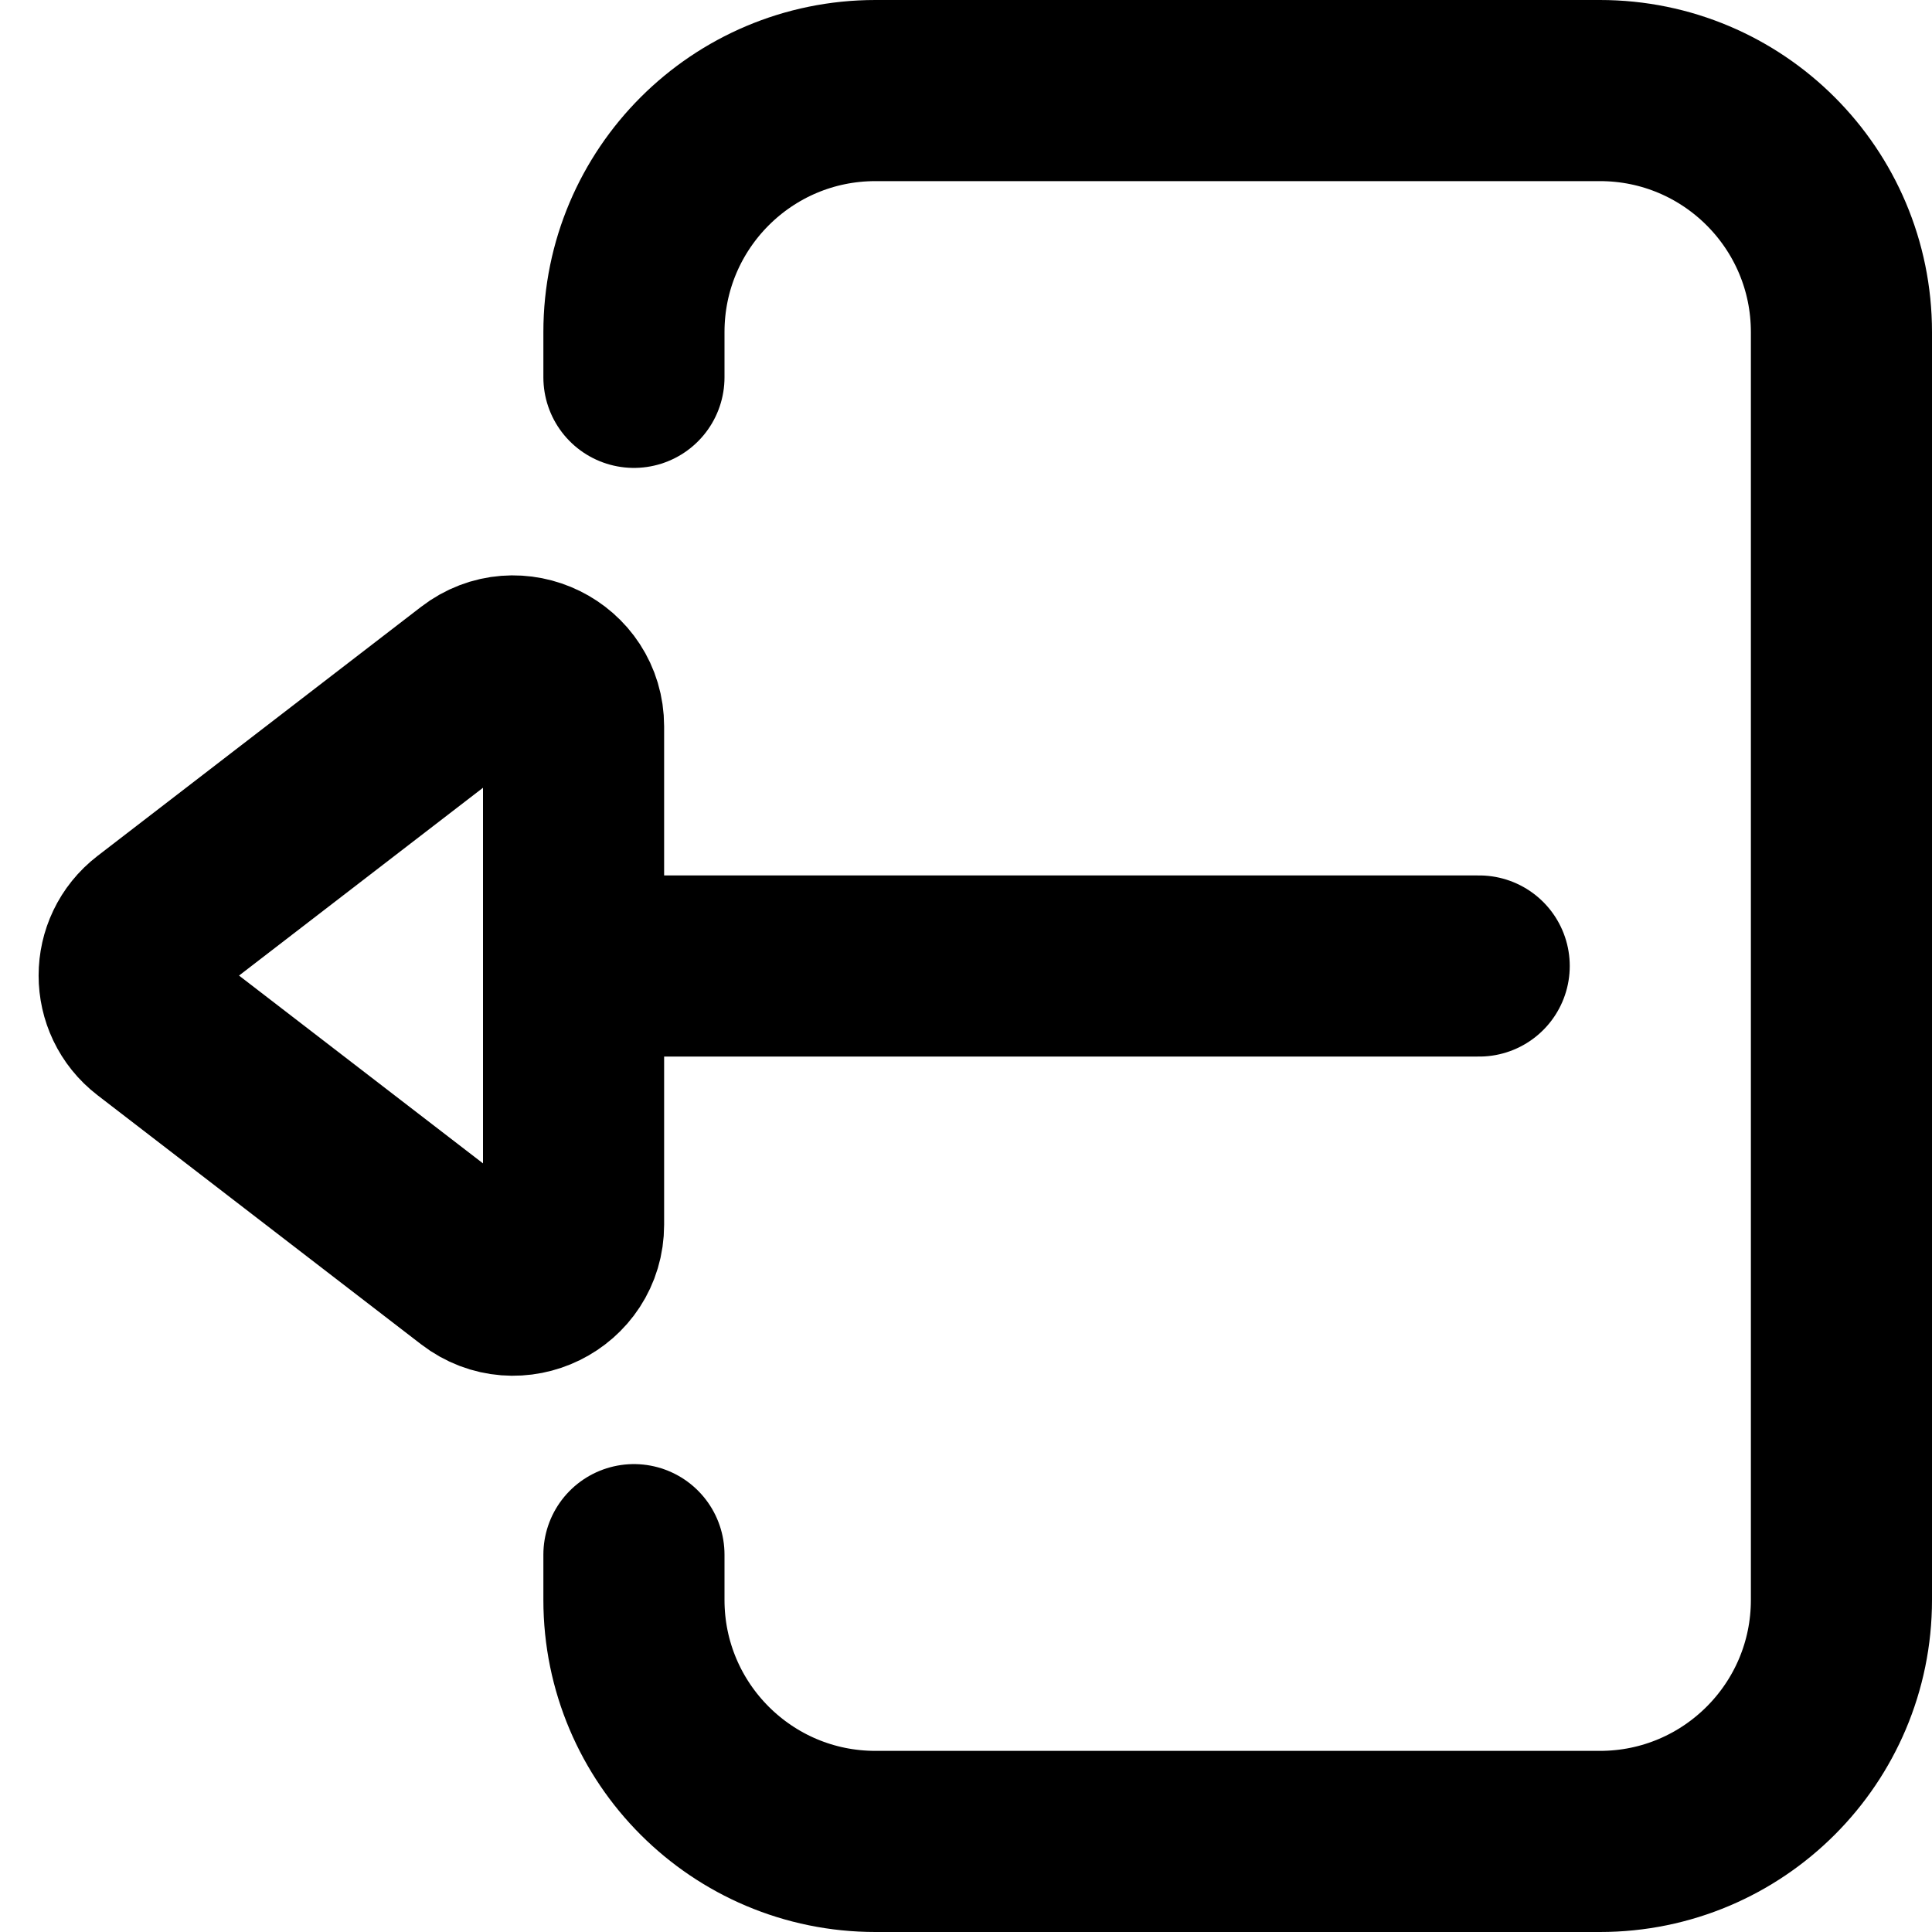
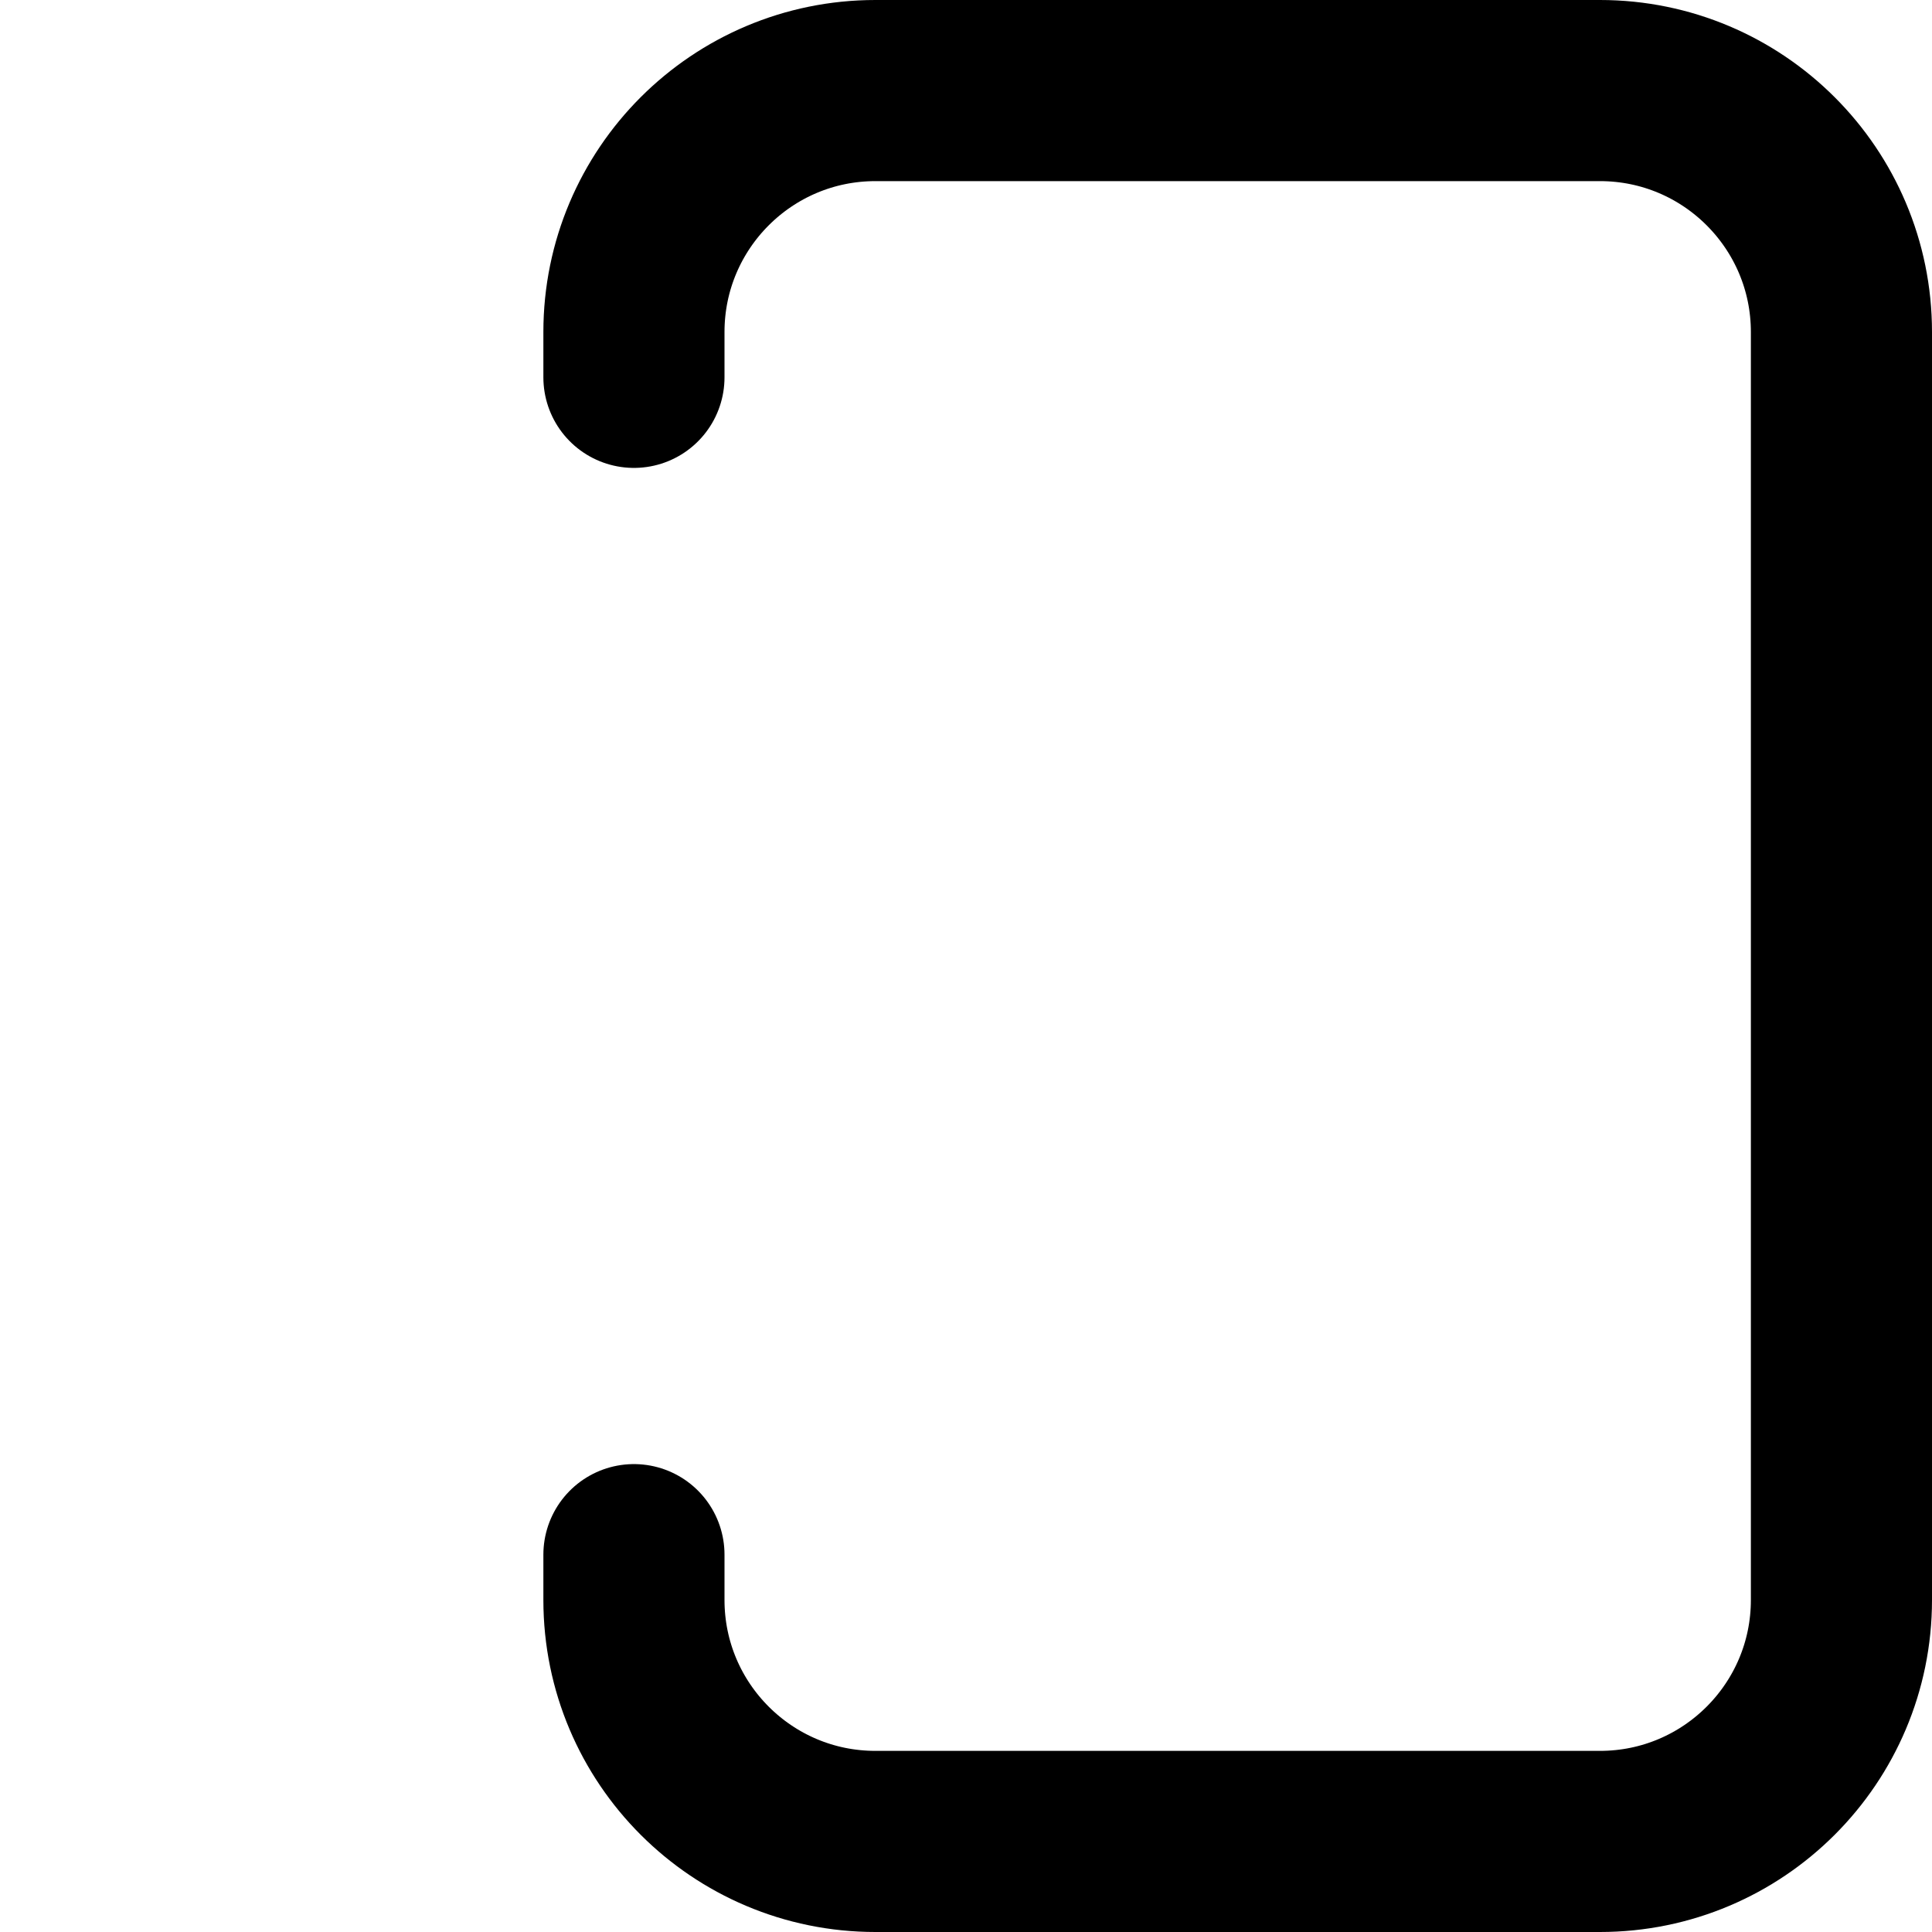
<svg xmlns="http://www.w3.org/2000/svg" width="64" height="64" viewBox="0 0 64 64" fill="none">
  <path d="M21 12.5V11C21 6.582 24.582 3 29 3H53C57.418 3 61 6.582 61 11V53C61 57.418 57.418 61 53 61H29C24.582 61 21 57.418 21 53V51.5" stroke="black" stroke-width="6" stroke-linecap="round" stroke-linejoin="round" />
-   <path d="M15.78 22.479L5.059 30.732C4.019 31.533 4.019 33.101 5.059 33.902L15.78 42.155C17.095 43.167 19 42.23 19 40.57V37.65V26.983V24.064C19 22.404 17.095 21.466 15.78 22.479Z" stroke="black" stroke-width="6" stroke-linecap="round" stroke-linejoin="round" />
-   <path d="M49 32H19" stroke="black" stroke-width="6" stroke-linecap="round" stroke-linejoin="round" />
</svg>